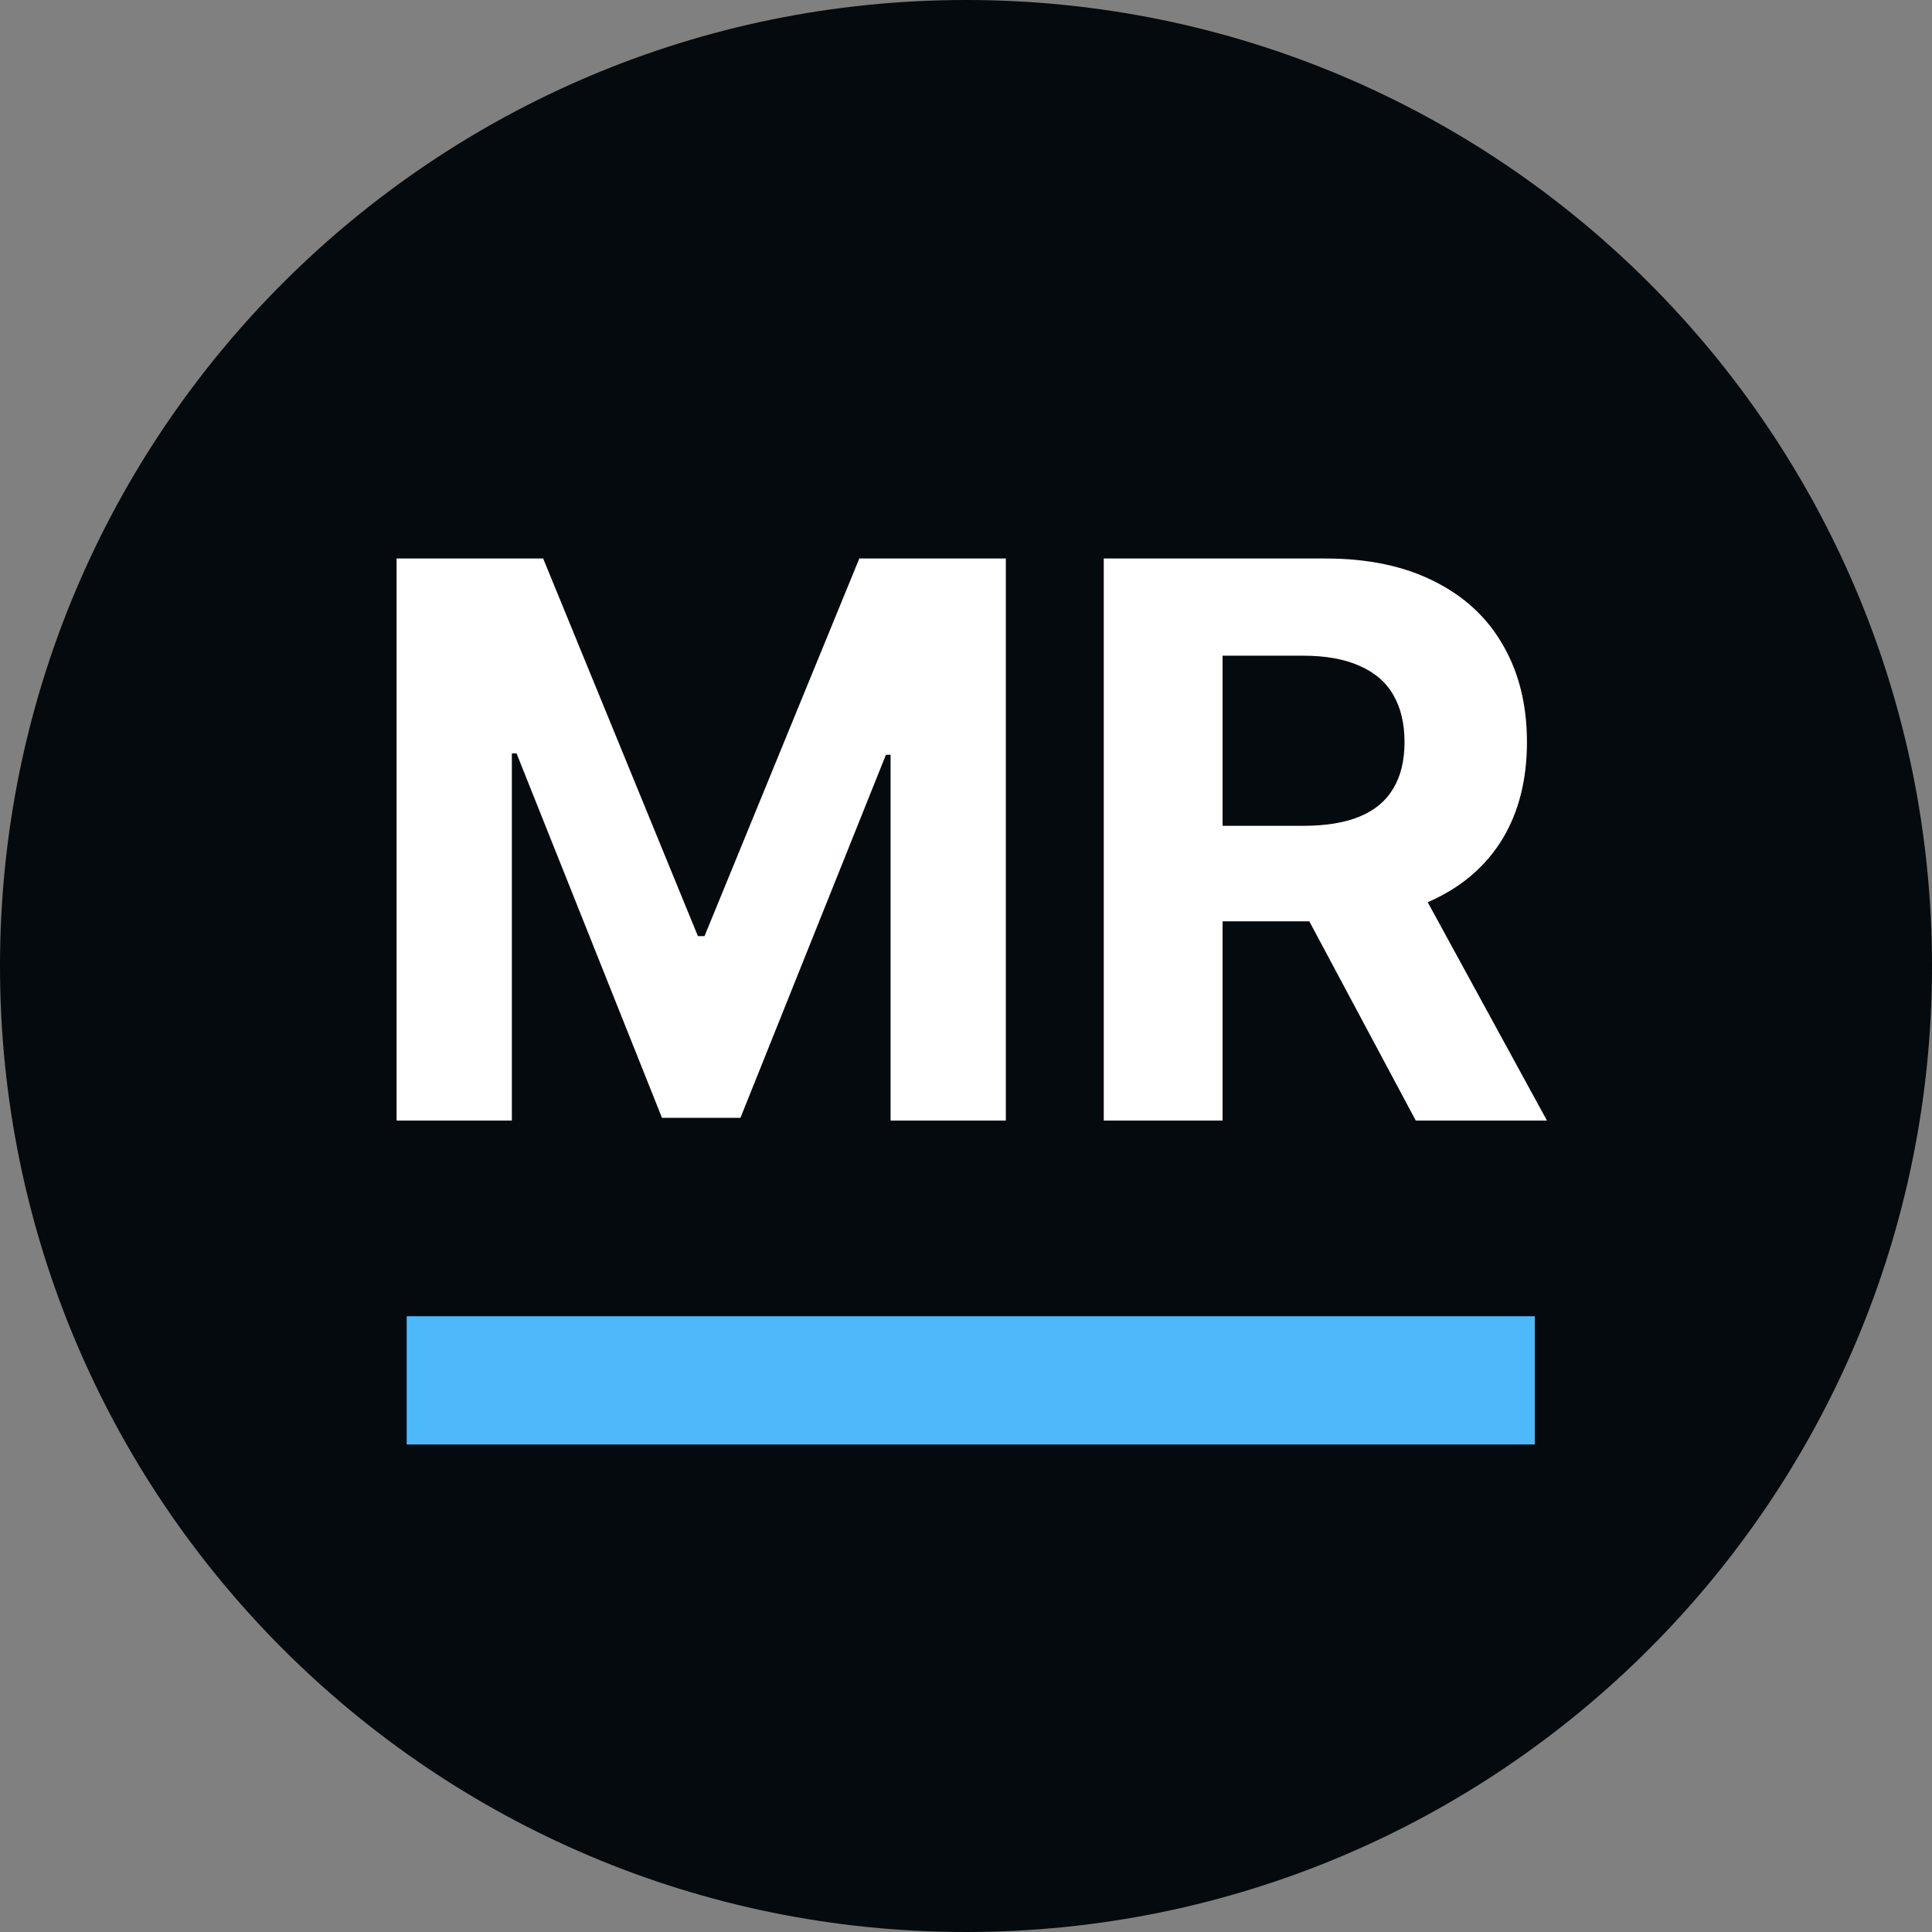
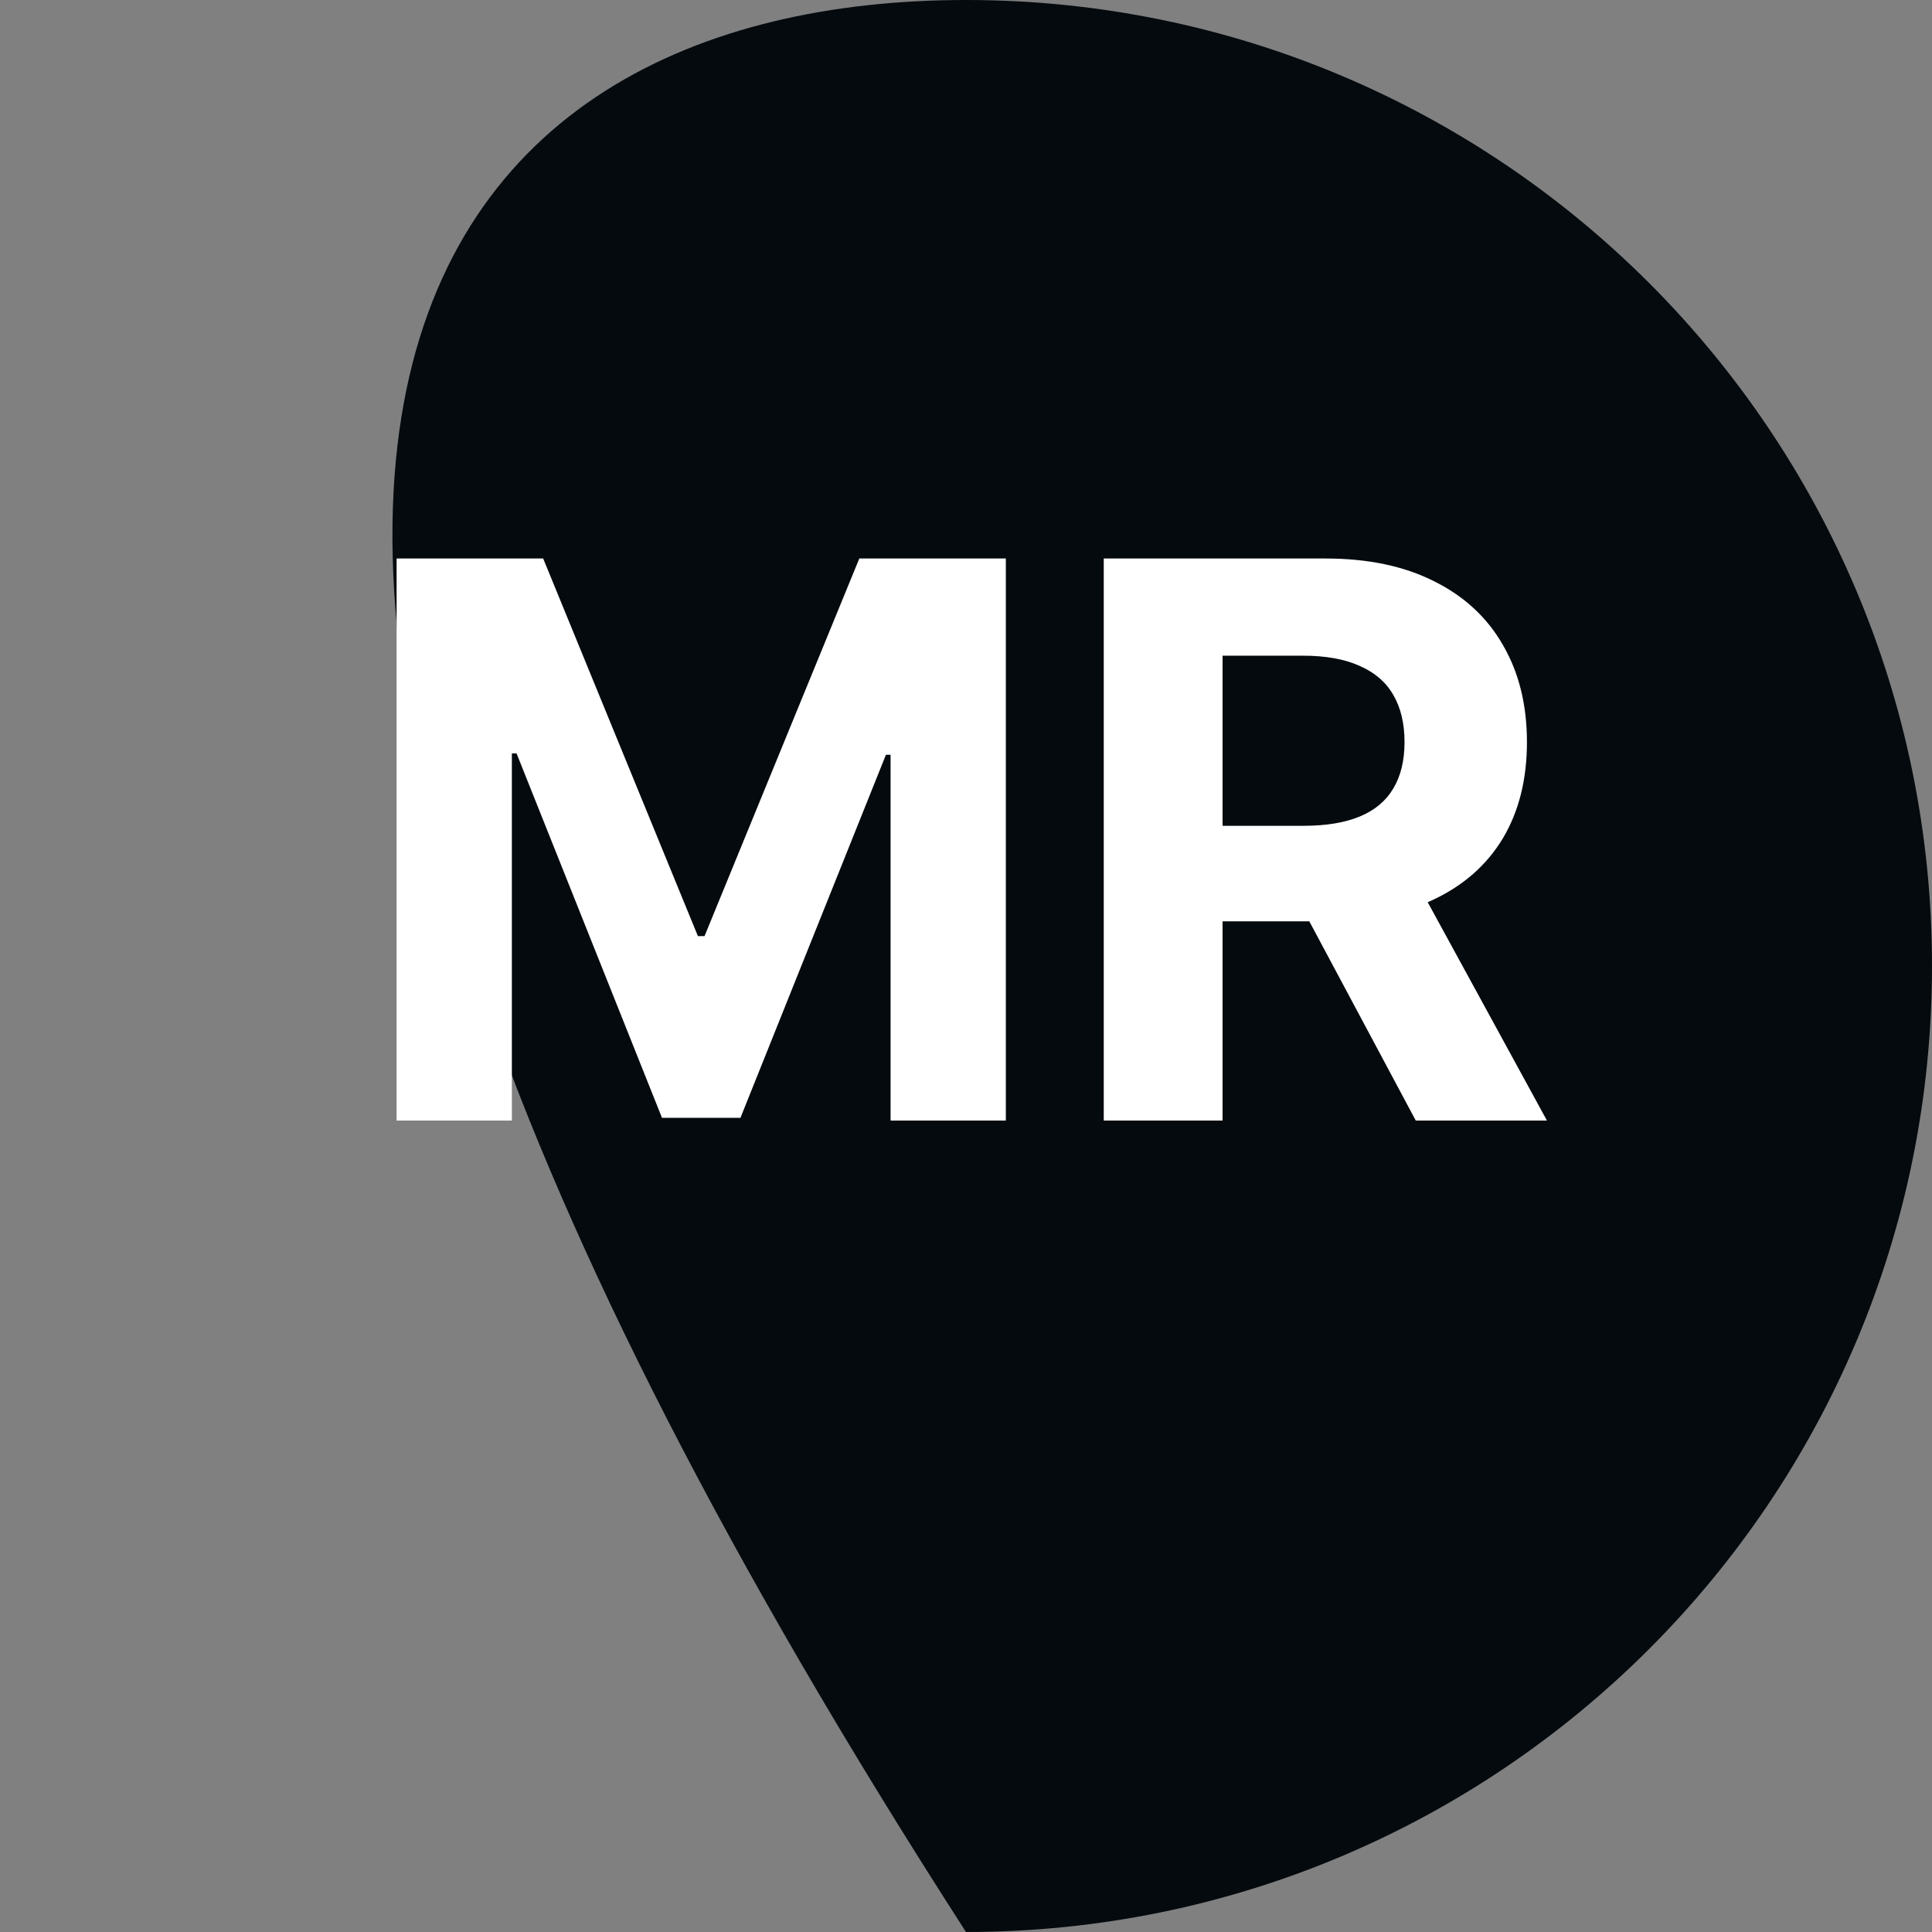
<svg xmlns="http://www.w3.org/2000/svg" width="50" height="50" viewBox="0 0 50 50" fill="none">
  <rect x="0" y="0" width="50" height="50" fill="#808080" stroke="none" />
-   <path d="M50 25C50 38.807 38.807 50 25 50C11.193 50 0 38.807 0 25C0 11.193 11.193 0 25 0C38.807 0 50 11.193 50 25Z" fill="#040A0E" />
-   <path d="M10.525 34.064C20.16 34.064 29.794 34.064 39.72 34.064C39.72 35.159 39.72 36.255 39.72 37.383C30.086 37.383 20.452 37.383 10.525 37.383C10.525 36.288 10.525 35.192 10.525 34.064Z" fill="#4EB9FA" />
+   <path d="M50 25C50 38.807 38.807 50 25 50C0 11.193 11.193 0 25 0C38.807 0 50 11.193 50 25Z" fill="#040A0E" />
  <path d="M10.264 14.454H14.057L18.062 24.227H18.233L22.239 14.454H26.031V29H23.048V19.533H22.928L19.163 28.929H17.132L13.368 19.497H13.247V29H10.264V14.454ZM28.565 29V14.454H34.304C35.402 14.454 36.34 14.651 37.116 15.044C37.897 15.432 38.492 15.984 38.899 16.699C39.311 17.409 39.517 18.245 39.517 19.206C39.517 20.172 39.308 21.003 38.892 21.699C38.475 22.39 37.871 22.921 37.081 23.29C36.295 23.659 35.343 23.844 34.225 23.844H30.383V21.372H33.728C34.316 21.372 34.803 21.292 35.191 21.131C35.58 20.97 35.868 20.728 36.058 20.406C36.252 20.084 36.349 19.684 36.349 19.206C36.349 18.723 36.252 18.316 36.058 17.984C35.868 17.653 35.577 17.402 35.184 17.232C34.796 17.056 34.306 16.969 33.714 16.969H31.64V29H28.565ZM36.42 22.381L40.035 29H36.64L33.103 22.381H36.42Z" fill="white" />
</svg>